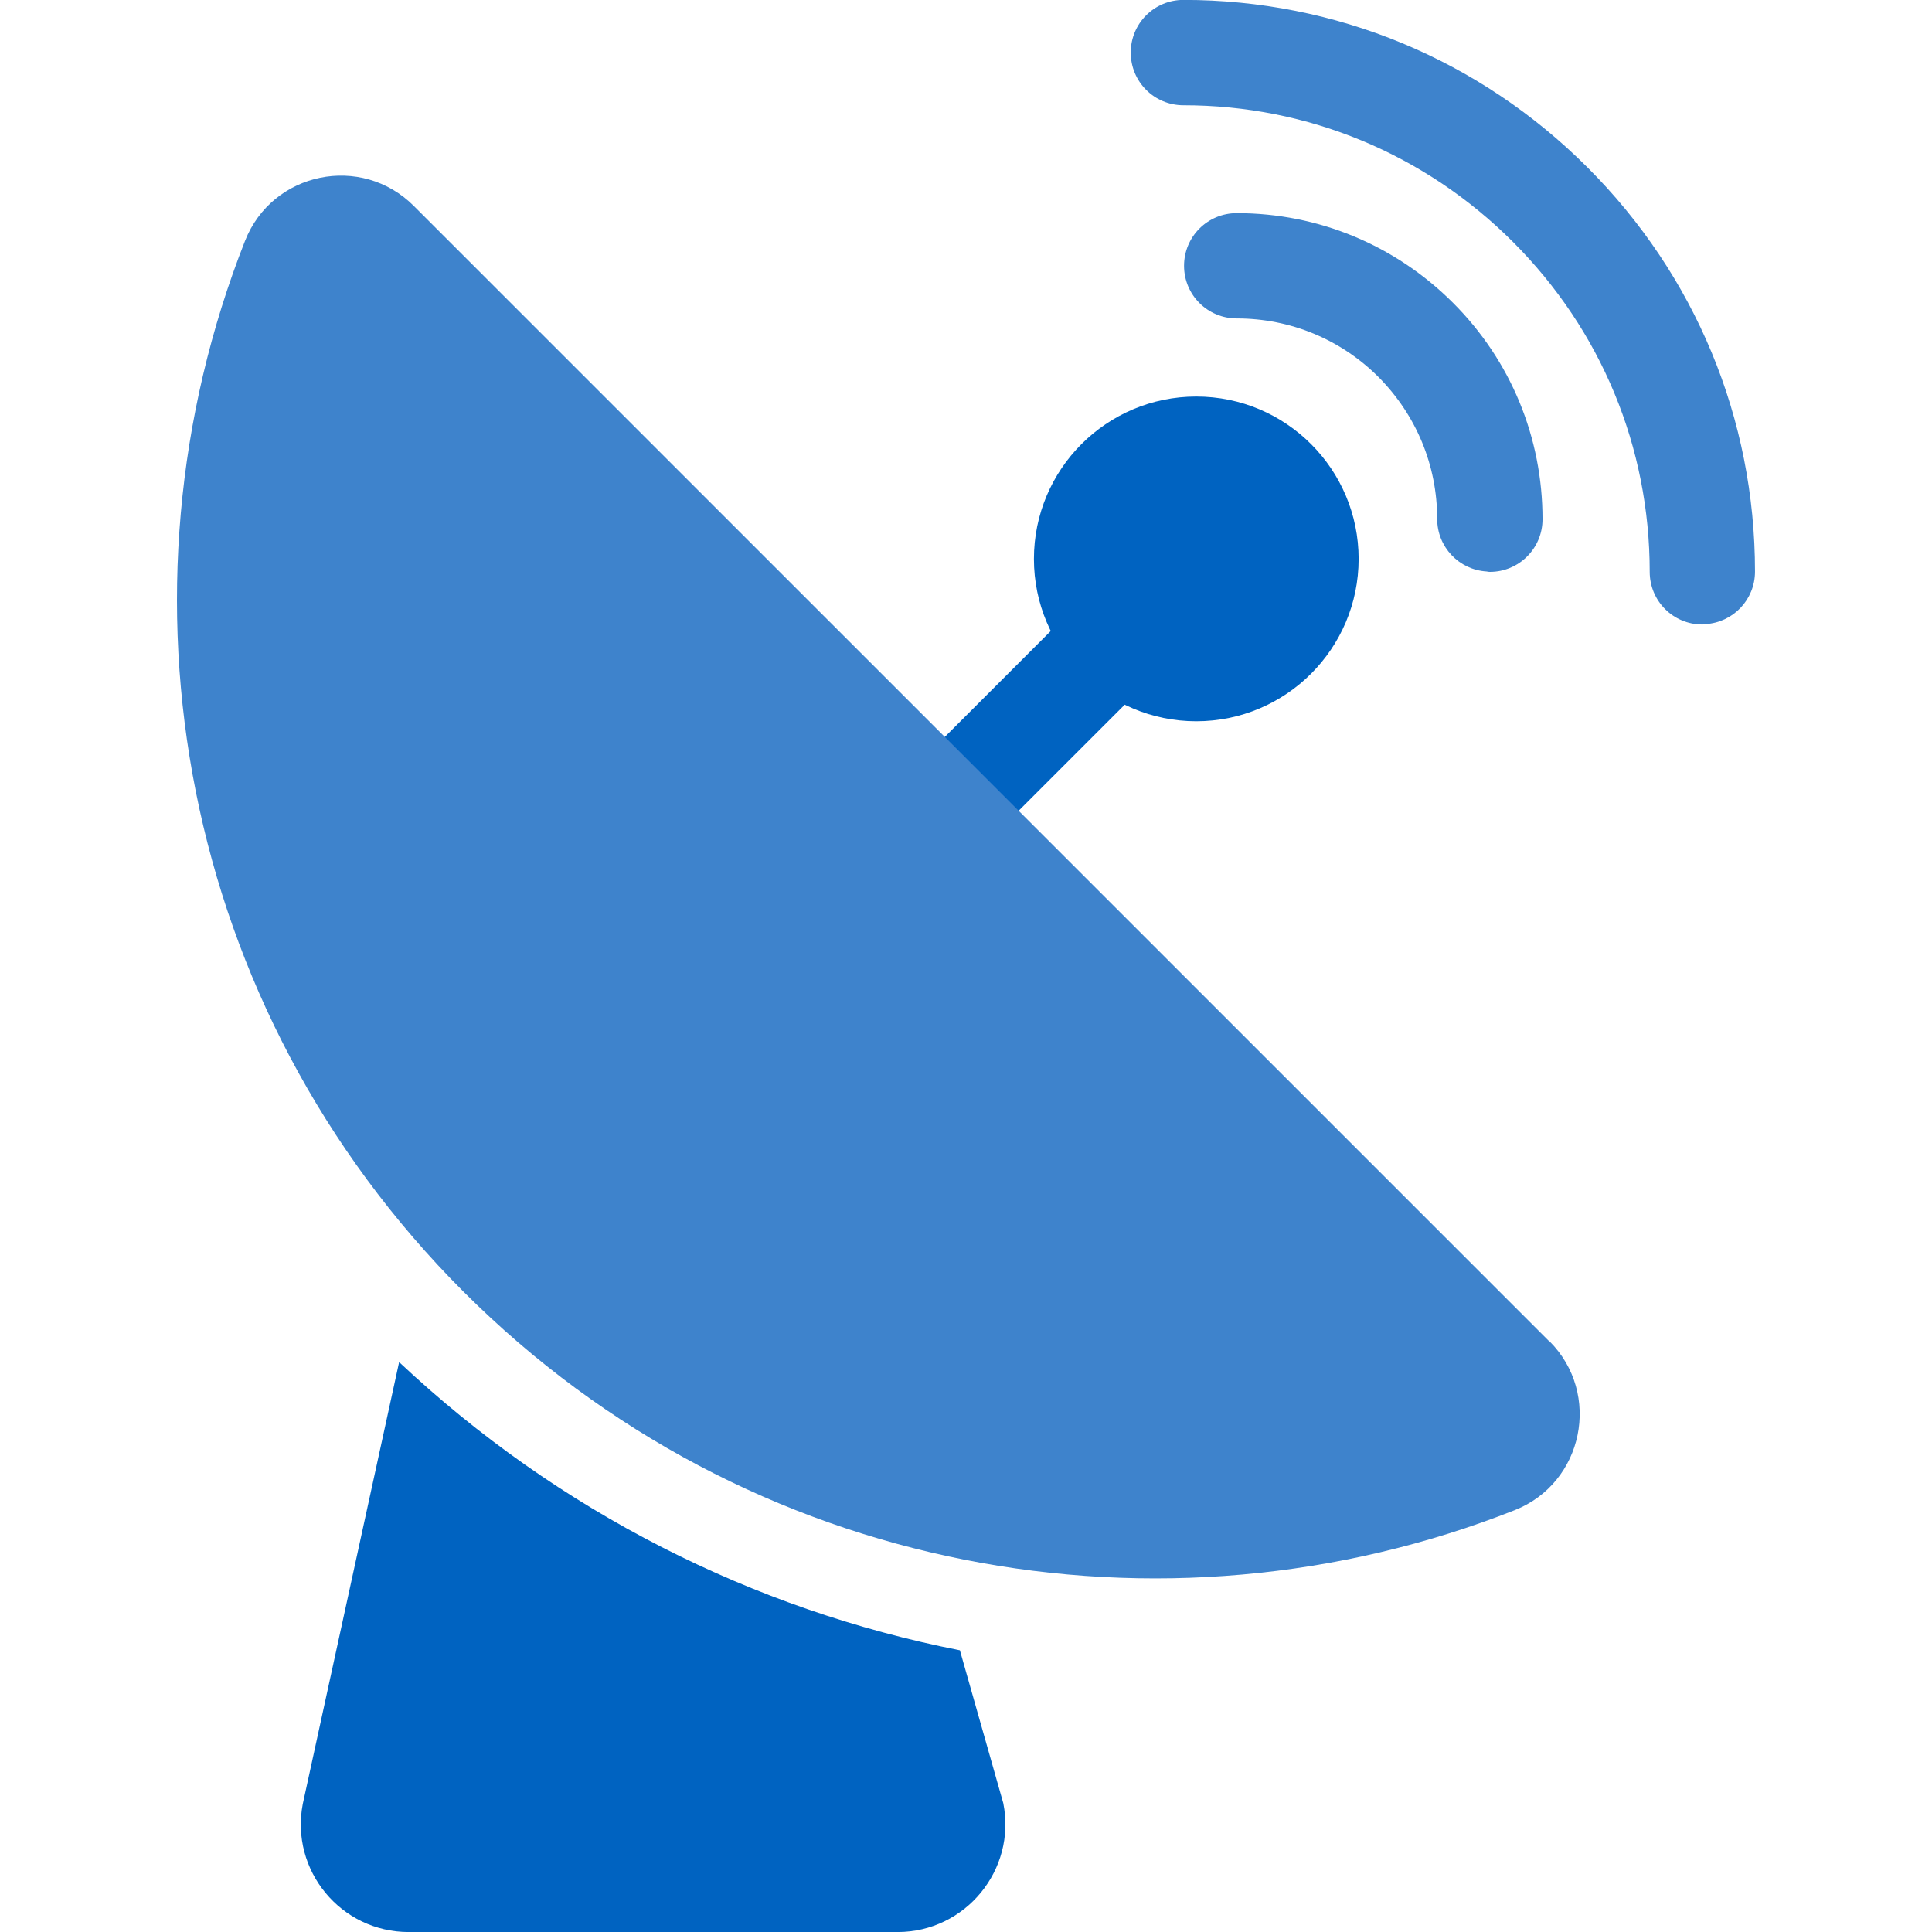
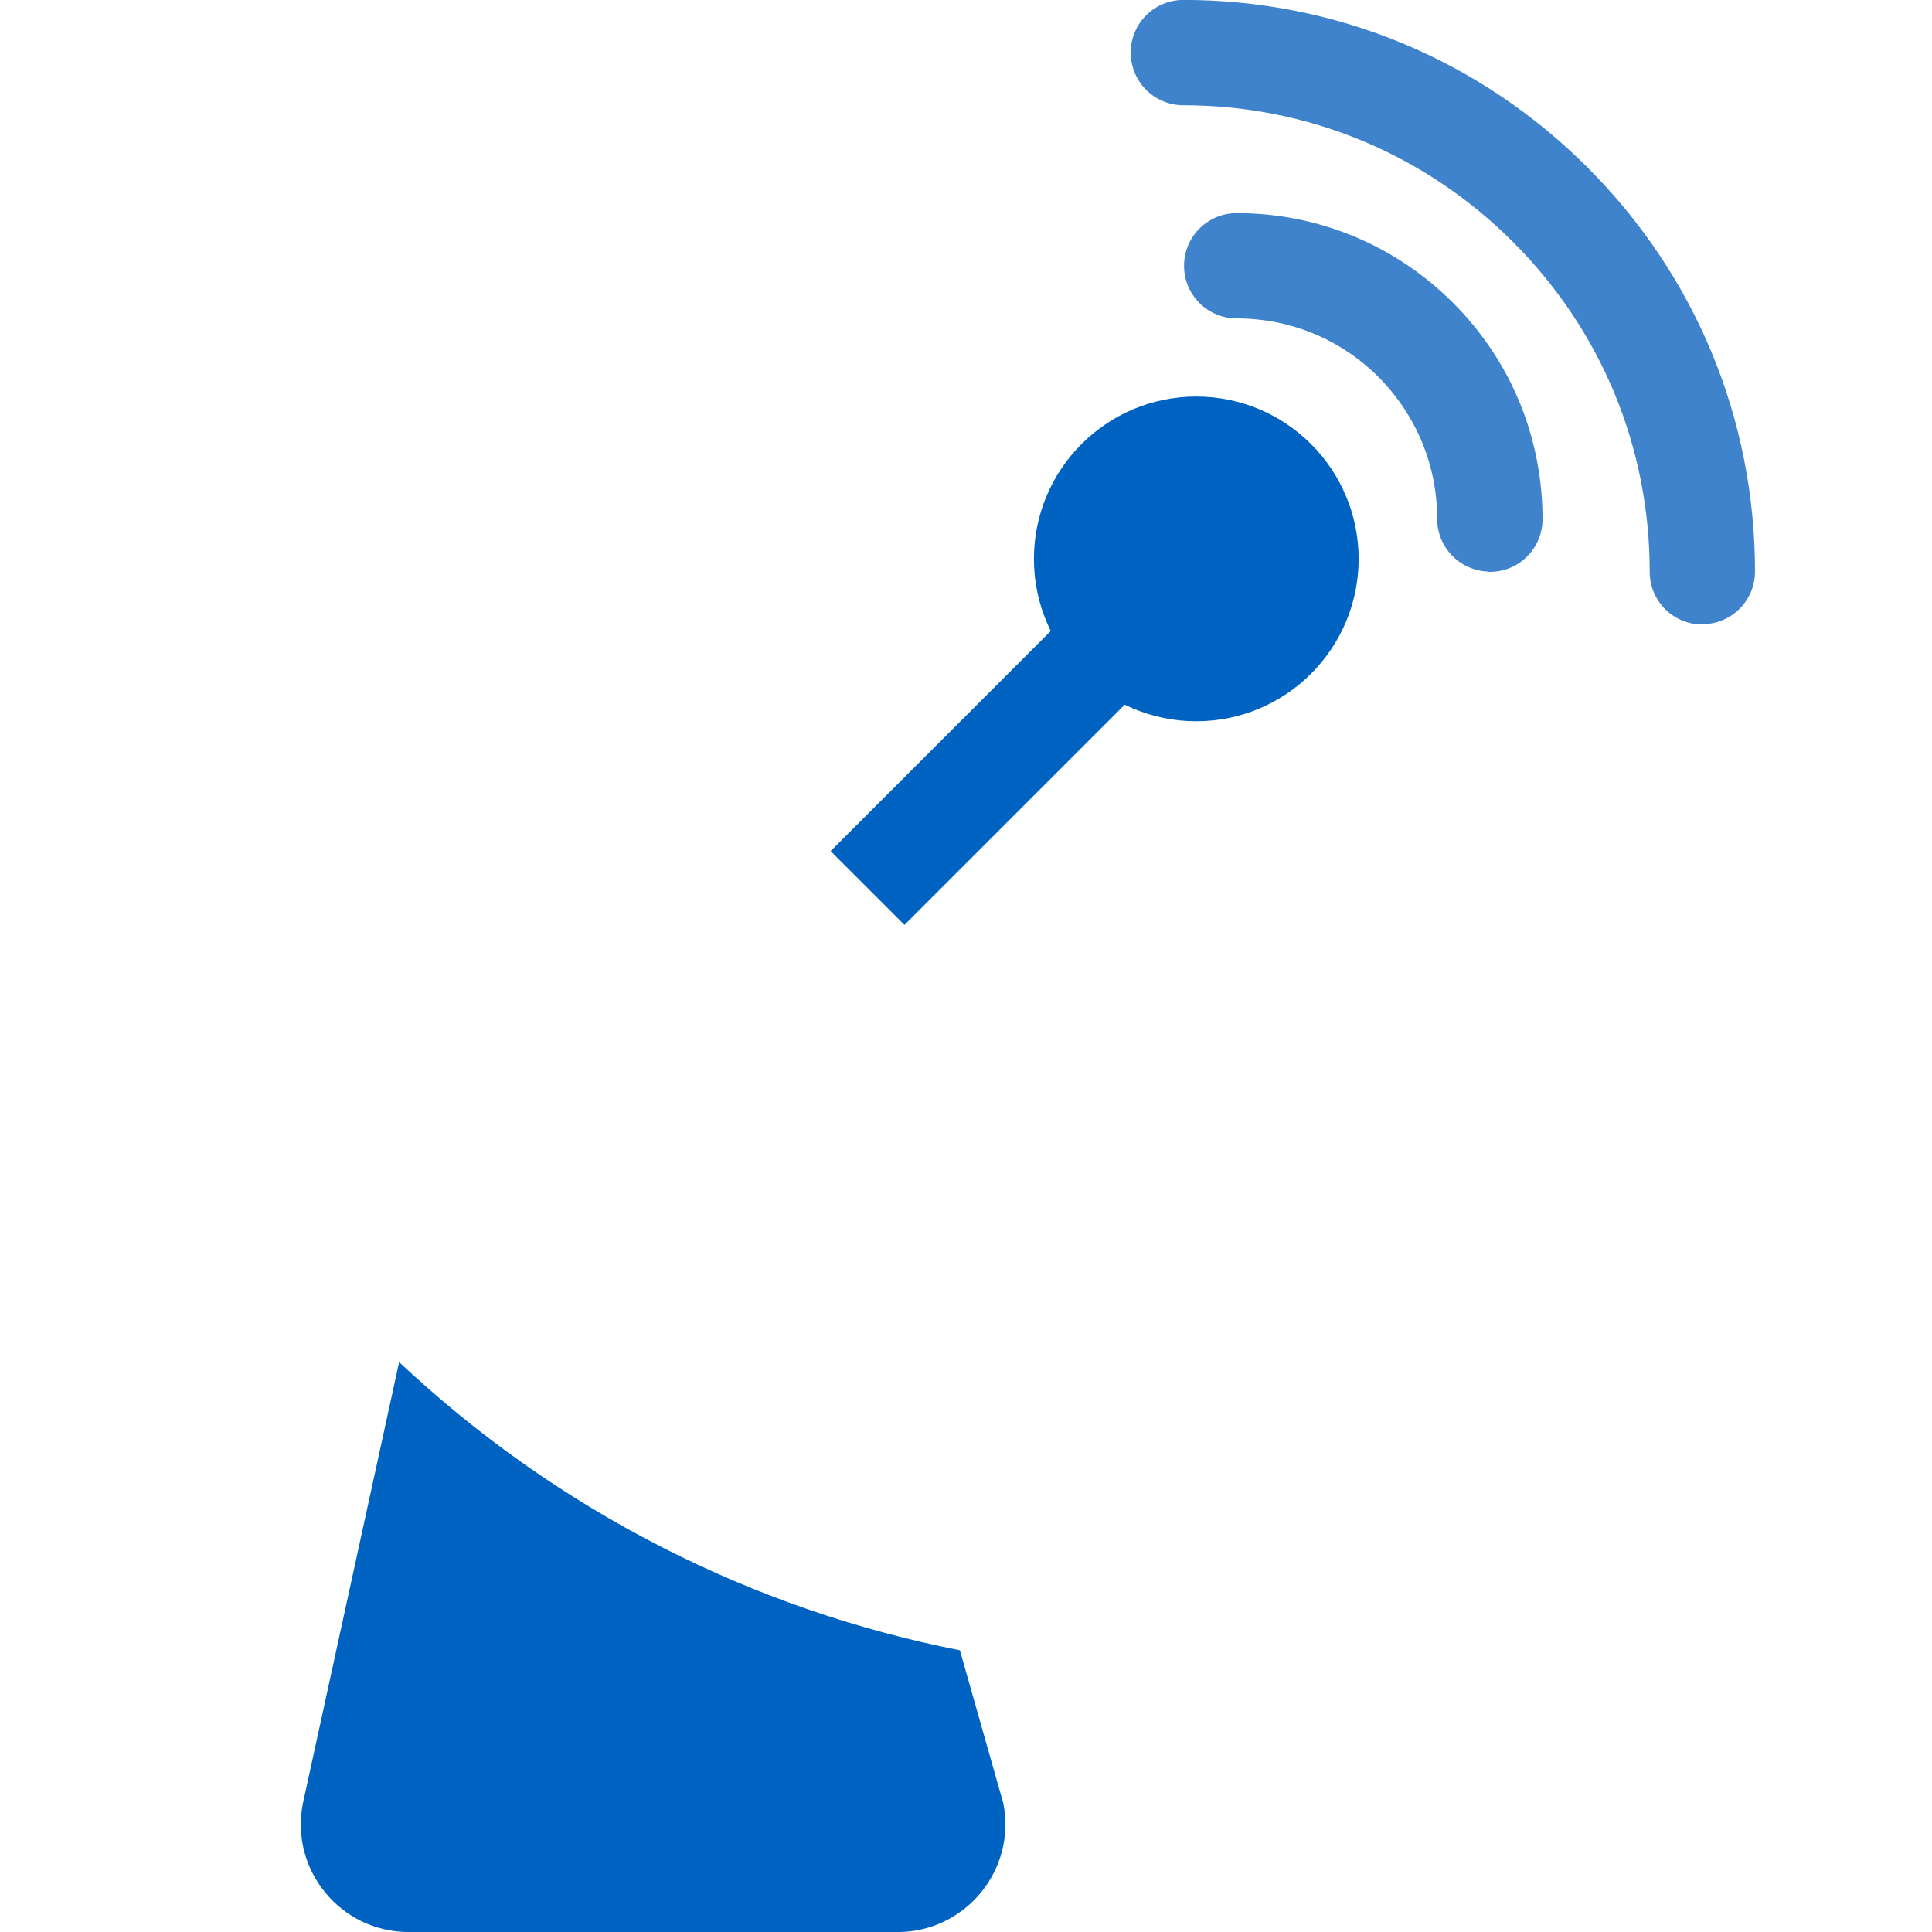
<svg xmlns="http://www.w3.org/2000/svg" width="44" height="44" viewBox="0 0 44 44" fill="none">
  <path d="M26.496 11.804L18.917 19.383L20.599 21.064L28.178 13.486L26.496 11.804Z" fill="#0063C1" />
  <path d="M9.301 44.001H20.443C21.988 44.001 23.153 42.583 22.849 41.066L21.861 37.584C17.155 36.659 12.716 34.429 9.09 31.021L6.895 41.087C6.606 42.597 7.763 44.001 9.308 44.001H9.301Z" fill="#0063C1" />
-   <path d="M35.288 30.546C36.481 31.739 36.064 33.771 34.498 34.392C26.496 37.553 17.034 35.895 10.556 29.417C4.085 22.947 2.427 13.485 5.581 5.484C6.202 3.91 8.234 3.494 9.427 4.693L35.288 30.553V30.546Z" fill="#3E83CC" />
  <path d="M27.244 16.426C29.286 16.426 30.942 14.771 30.942 12.729C30.942 10.687 29.286 9.031 27.244 9.031C25.202 9.031 23.547 10.687 23.547 12.729C23.547 14.771 25.202 16.426 27.244 16.426Z" fill="#0063C1" />
  <path fill-rule="evenodd" clip-rule="evenodd" d="M39.969 13.016C39.969 13.656 39.472 14.176 38.842 14.213C38.819 14.219 38.795 14.222 38.77 14.222C38.106 14.222 37.571 13.687 37.571 13.023C37.571 10.184 36.465 7.518 34.457 5.51C32.449 3.503 29.783 2.397 26.951 2.397C26.287 2.397 25.752 1.861 25.752 1.197C25.752 0.534 26.287 -0.002 26.951 -0.002C30.427 -0.002 33.695 1.354 36.154 3.813C38.613 6.272 39.969 9.54 39.969 13.016ZM33.93 13.024C33.906 13.024 33.882 13.021 33.859 13.015C33.229 12.978 32.731 12.457 32.731 11.818C32.731 10.595 32.253 9.453 31.395 8.587C30.531 7.724 29.382 7.252 28.166 7.252C27.502 7.252 26.966 6.717 26.966 6.053C26.966 5.389 27.502 4.854 28.166 4.854C30.026 4.854 31.777 5.582 33.093 6.898C34.409 8.214 35.13 9.965 35.13 11.825C35.13 12.488 34.594 13.024 33.93 13.024Z" fill="#3E83CC" />
</svg>